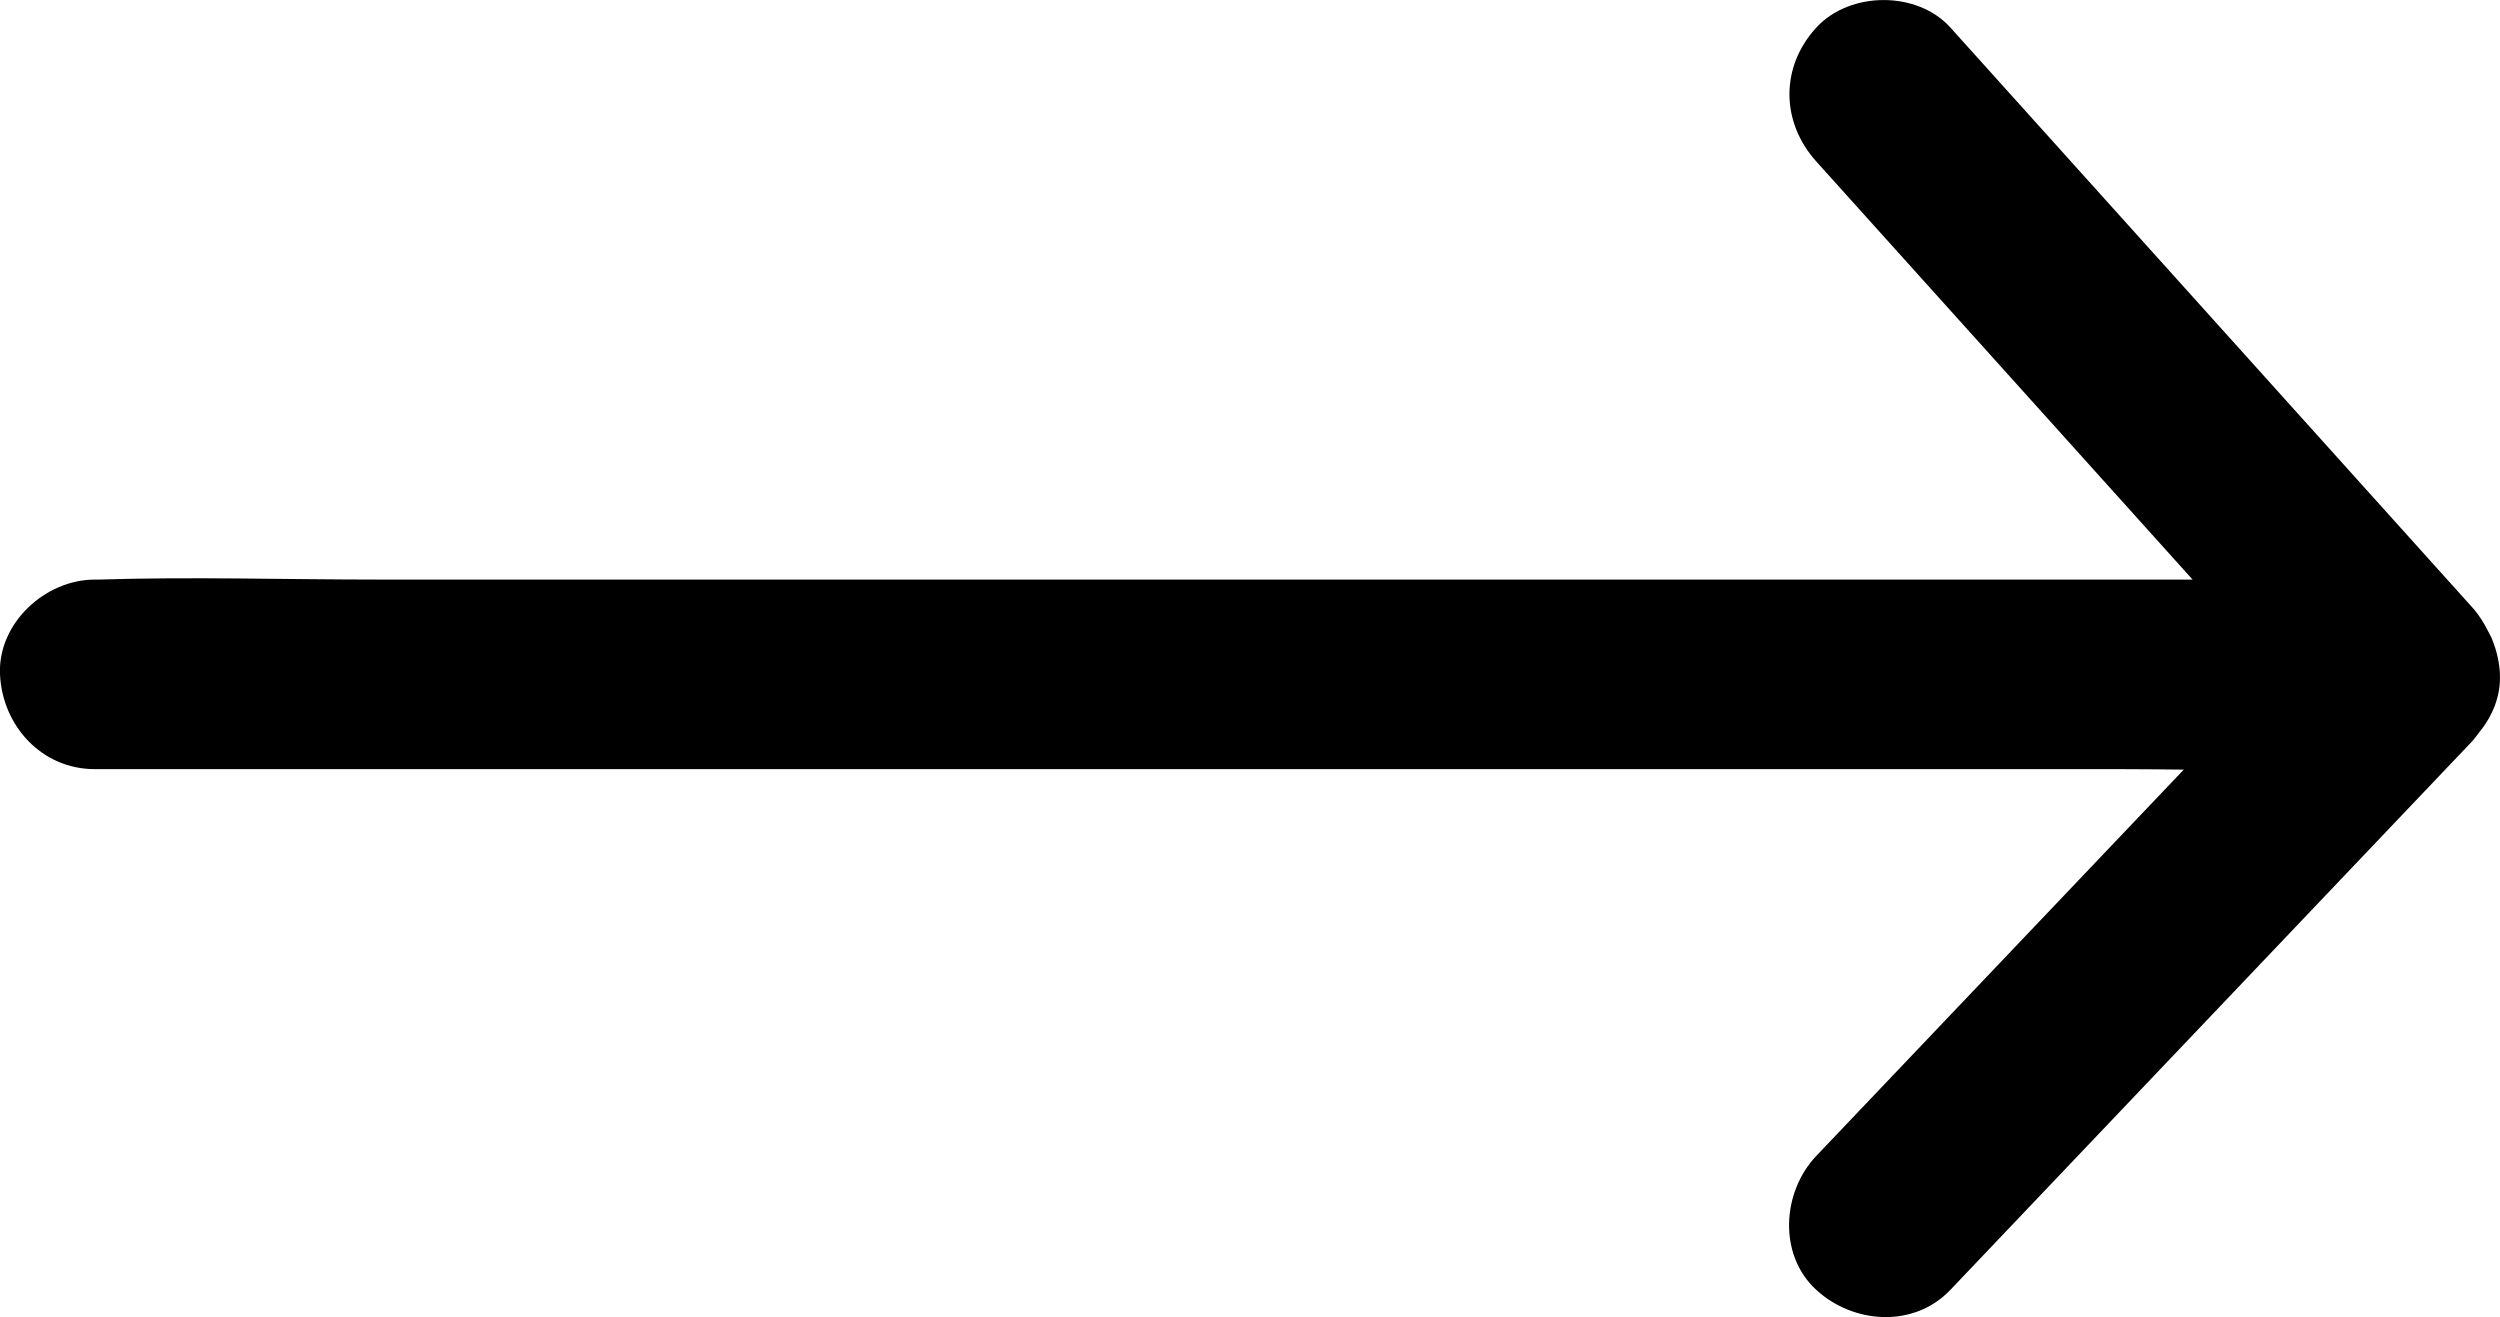
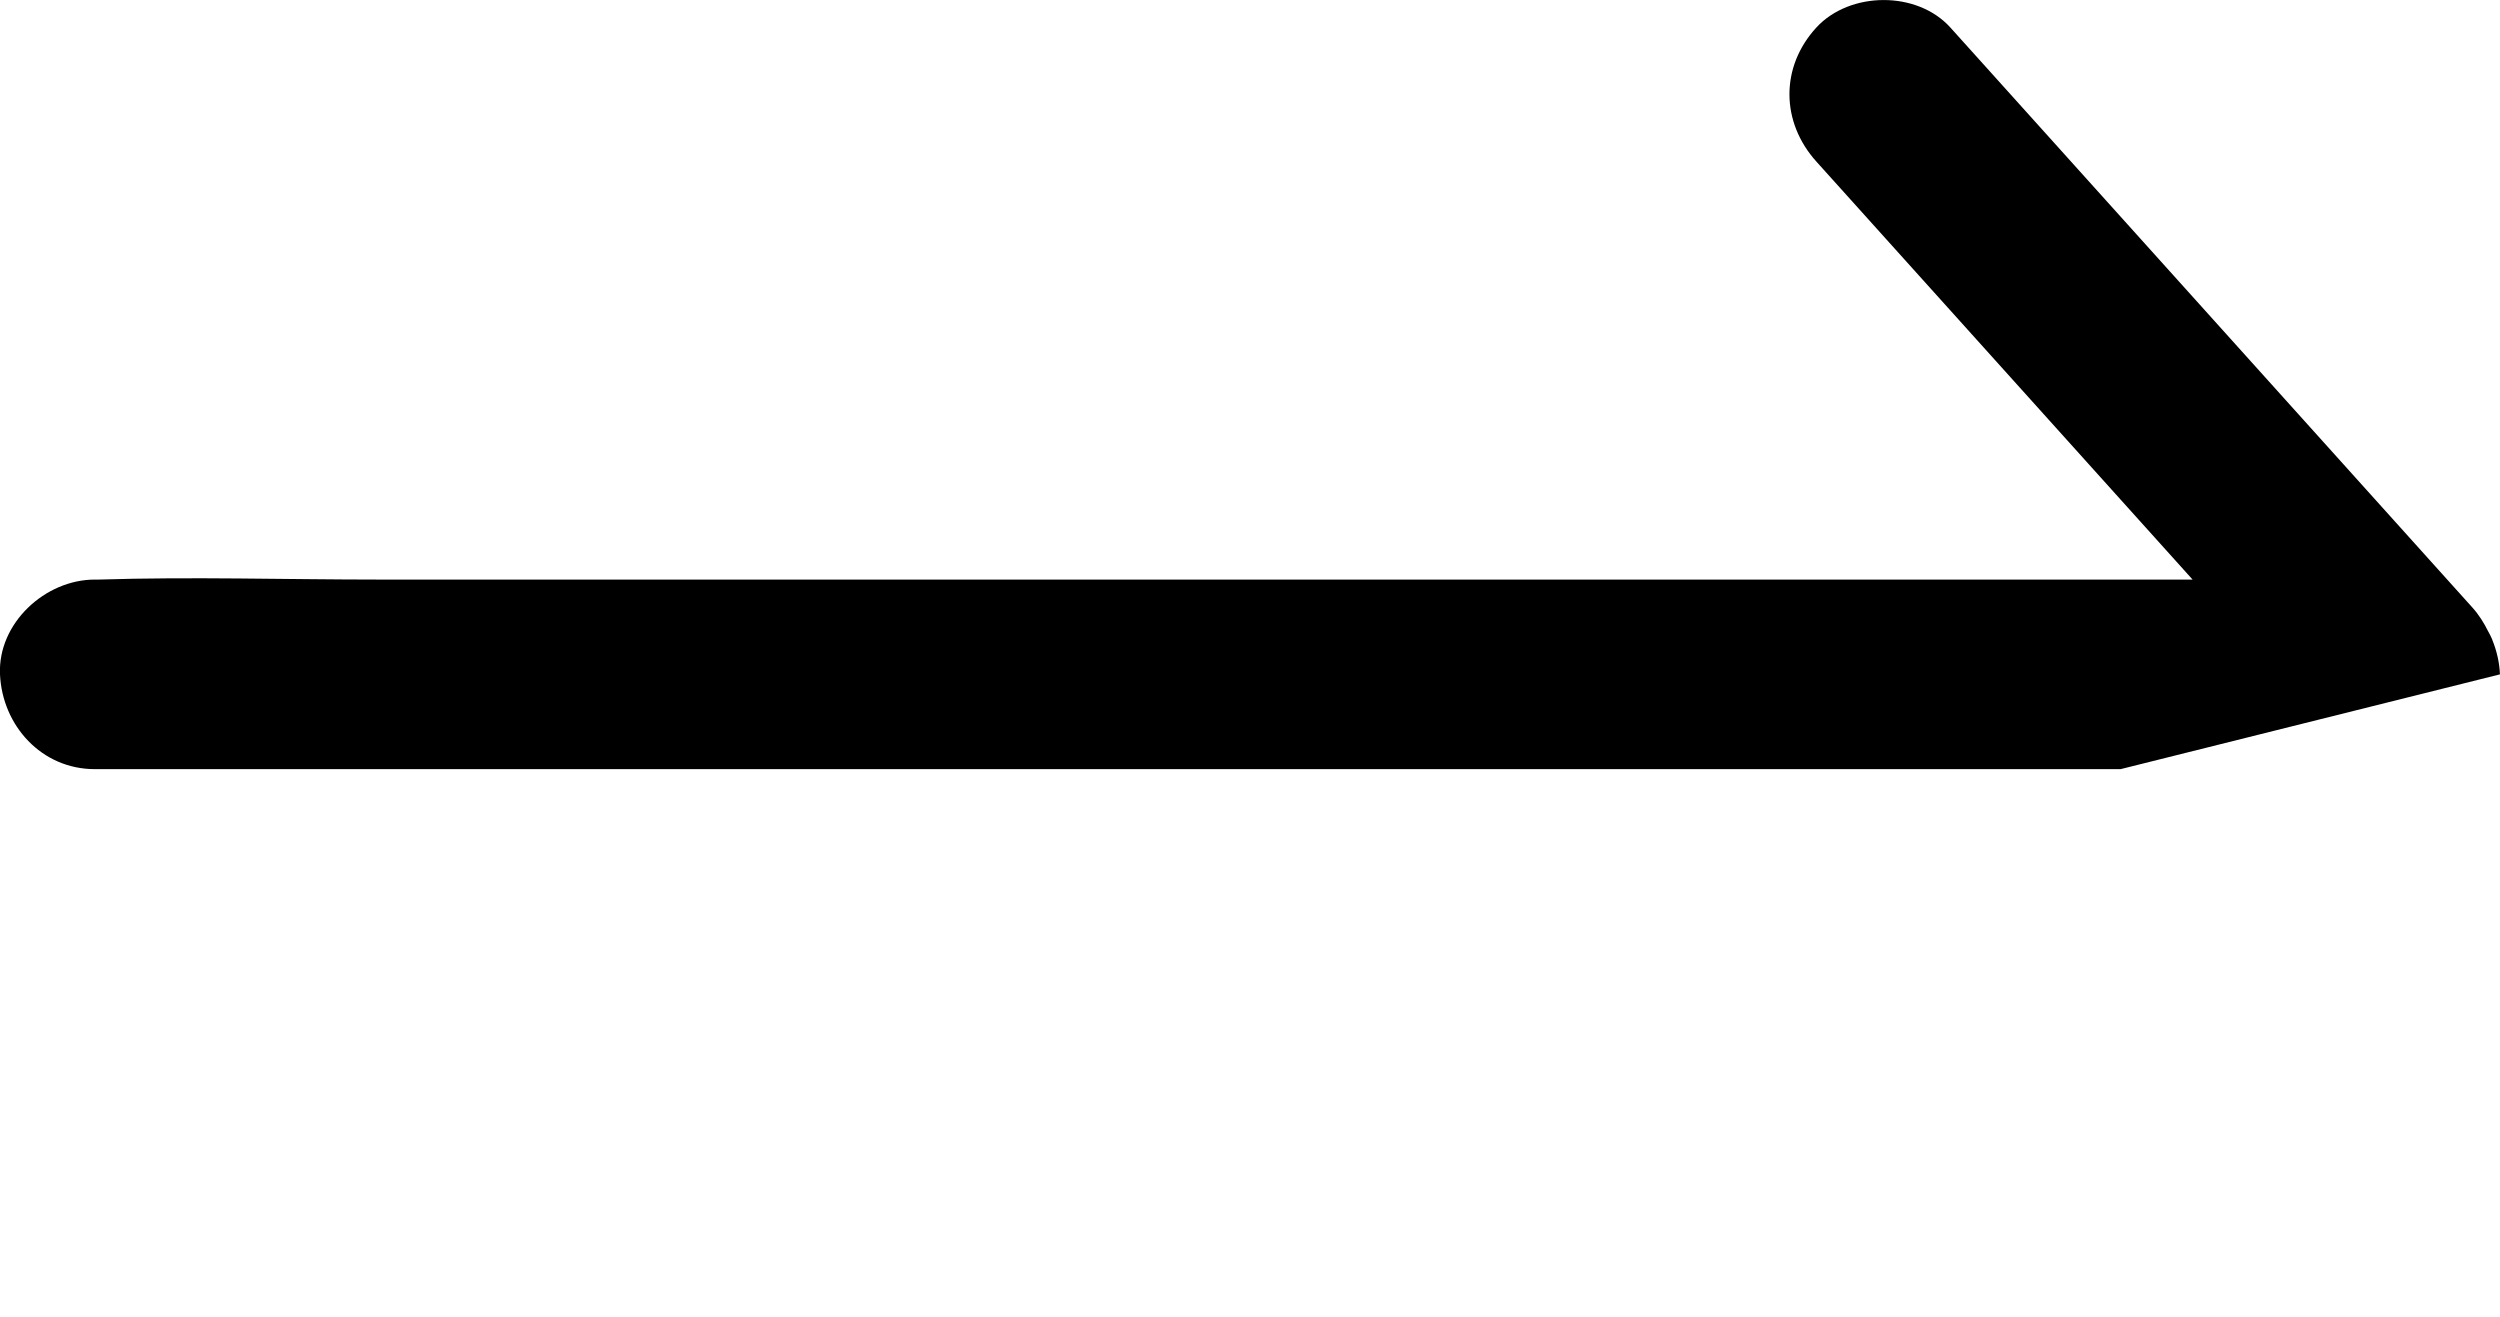
<svg xmlns="http://www.w3.org/2000/svg" id="Ebene_1" data-name="Ebene 1" width="52.754" height="27.794" viewBox="0 0 52.754 27.794">
  <defs>
    <style>
      .cls-1 {
        fill: #000001;
      }
    </style>
  </defs>
-   <path class="cls-1" d="M52.753,14.23c-.011-.255-.069-.499-.161-.726-.002-.006-.003-.011-.005-.017-.023-.057-.054-.109-.082-.163-.089-.179-.196-.352-.337-.508l-9.622-10.691c-.463-.515-.926-1.029-1.39-1.544-.702-.78-2.124-.767-2.828,0-.765.833-.749,1.997,0,2.828,2.646,2.94,5.293,5.881,7.939,8.821H8.005c-1.971,0-3.953-.062-5.923,0-.027,0-.055,0-.082,0-1.046,0-2.048.92-2,2,.049,1.084.879,2,2,2h42.748c.443,0,.889.006,1.333.01-2.135,2.244-4.269,4.488-6.404,6.732-.45.473-.9.946-1.35,1.419-.721.758-.81,2.085,0,2.828.782.718,2.058.81,2.828,0,3.221-3.386,6.441-6.771,9.661-10.157.45-.473.9-.946,1.35-1.419.051-.054.09-.114.134-.171.29-.346.473-.777.452-1.243Z" />
+   <path class="cls-1" d="M52.753,14.23c-.011-.255-.069-.499-.161-.726-.002-.006-.003-.011-.005-.017-.023-.057-.054-.109-.082-.163-.089-.179-.196-.352-.337-.508l-9.622-10.691c-.463-.515-.926-1.029-1.39-1.544-.702-.78-2.124-.767-2.828,0-.765.833-.749,1.997,0,2.828,2.646,2.94,5.293,5.881,7.939,8.821H8.005c-1.971,0-3.953-.062-5.923,0-.027,0-.055,0-.082,0-1.046,0-2.048.92-2,2,.049,1.084.879,2,2,2h42.748Z" />
</svg>